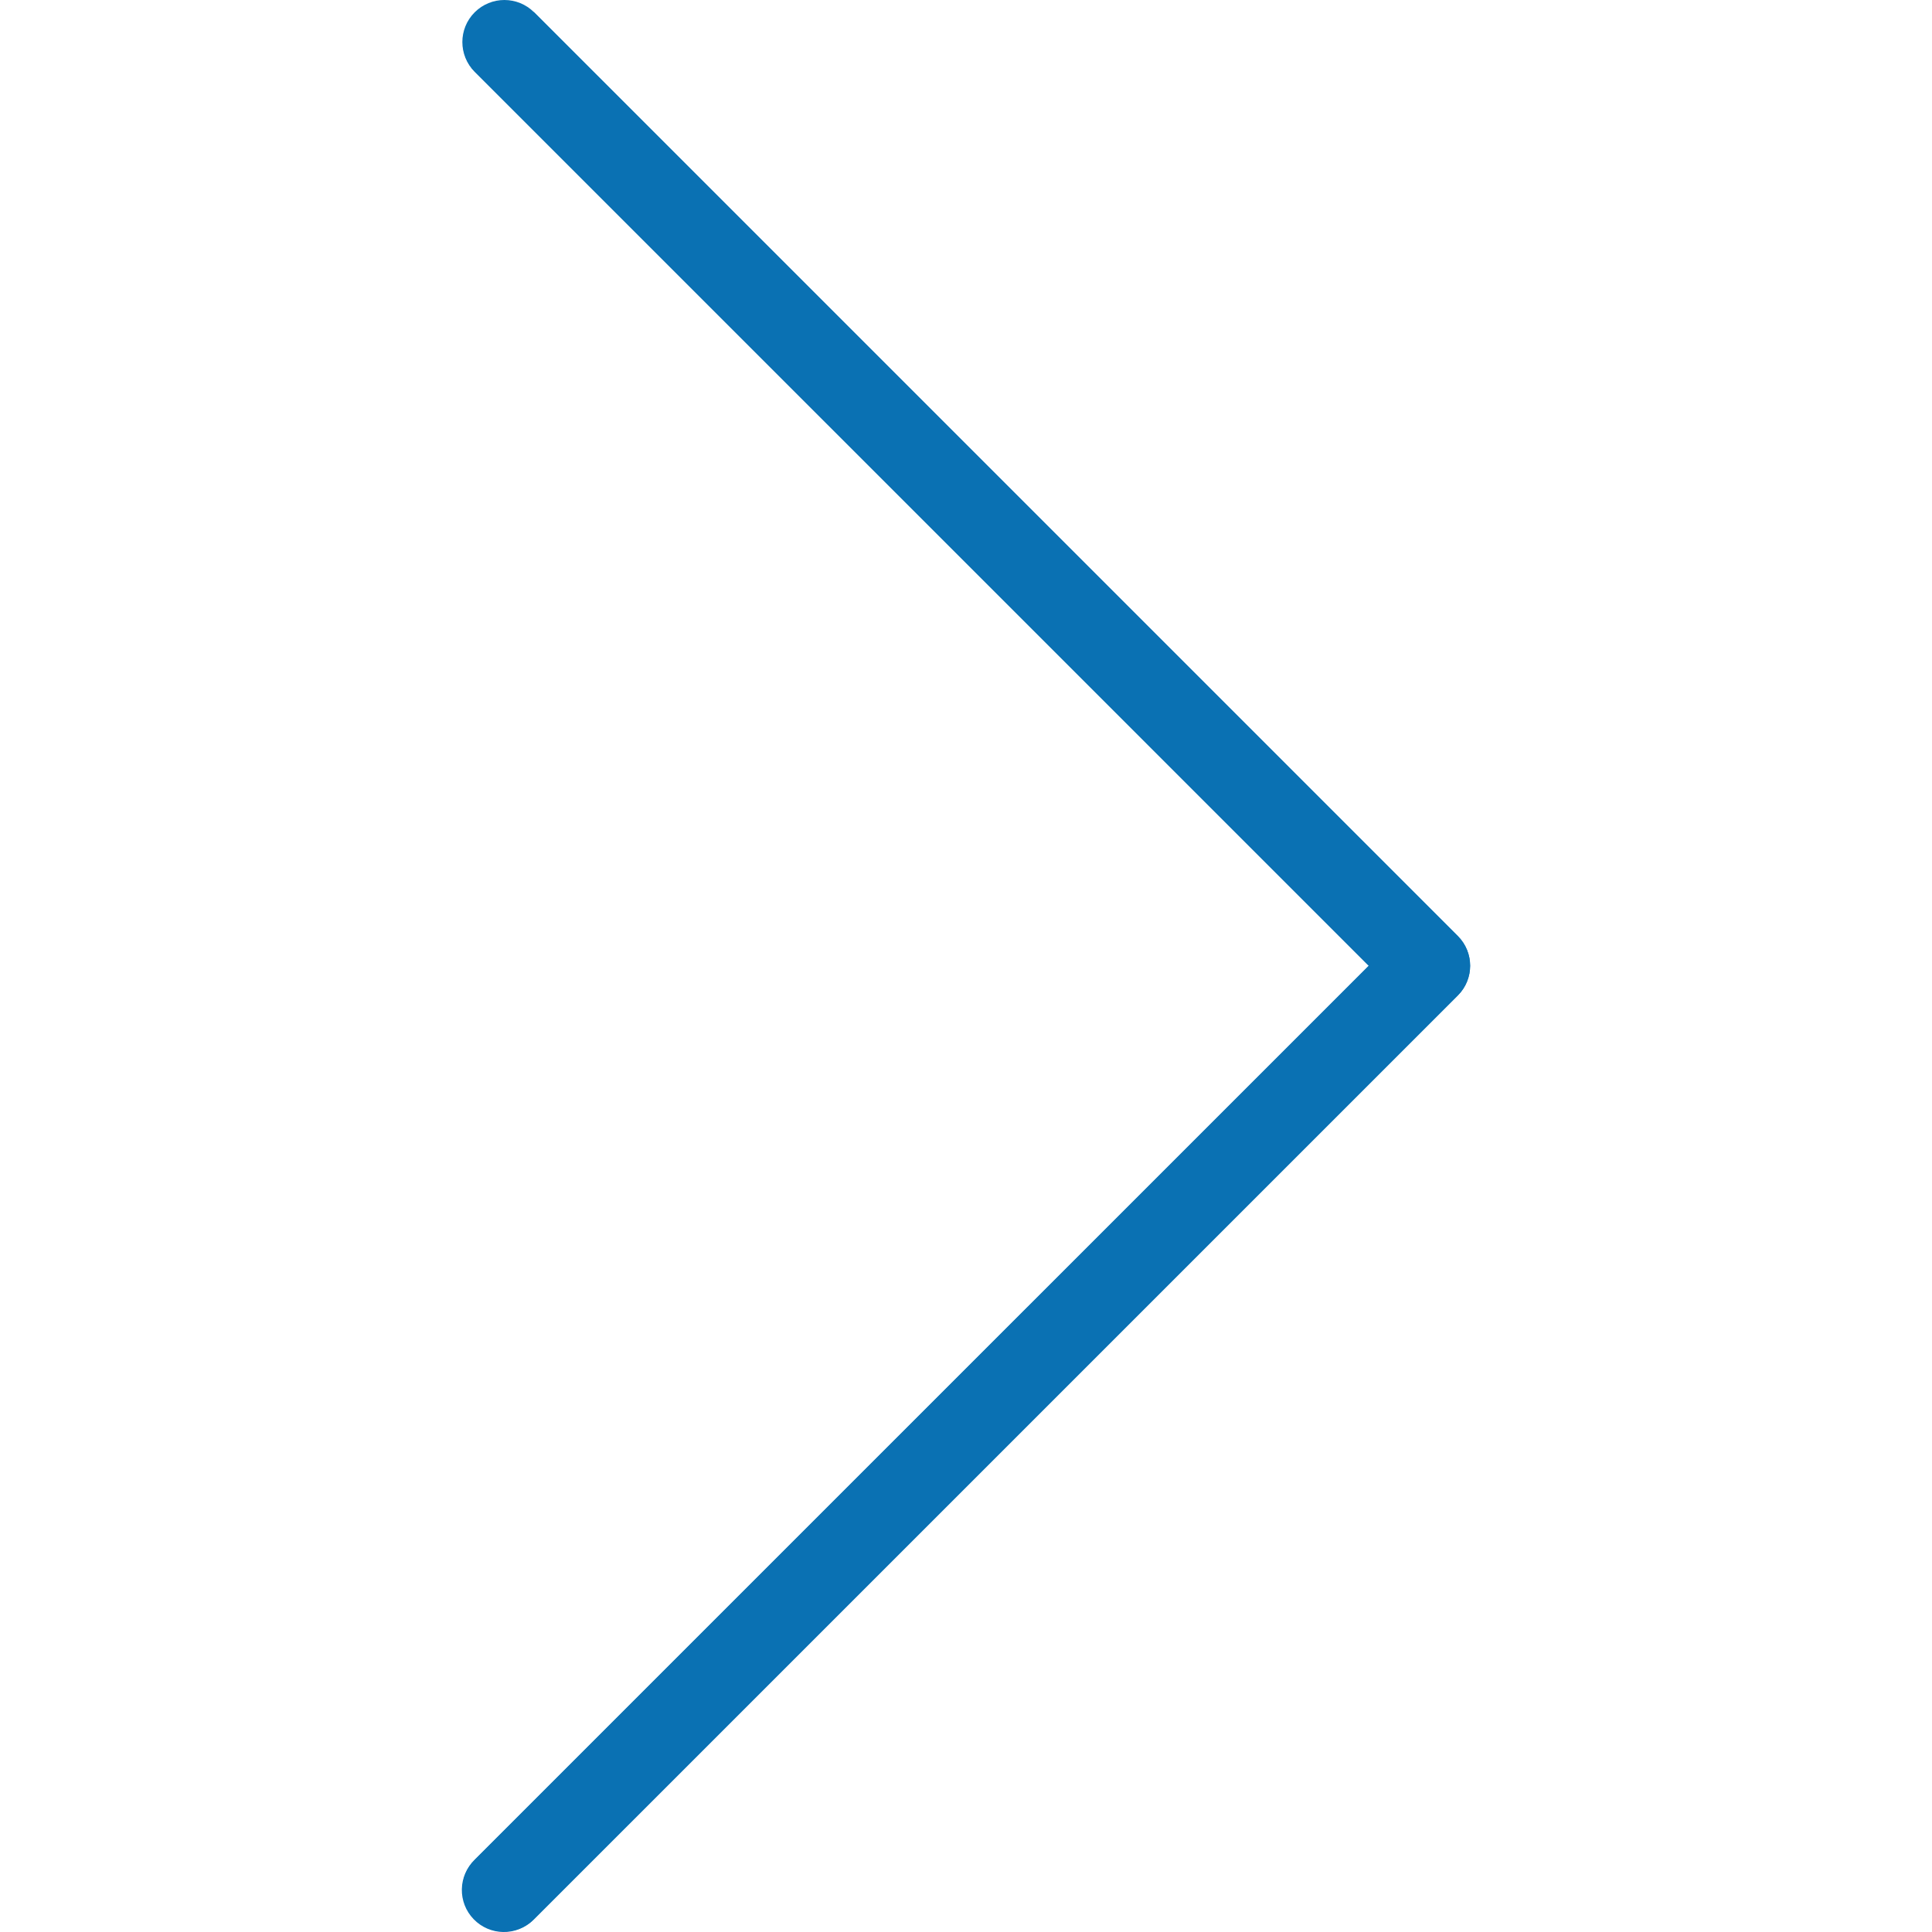
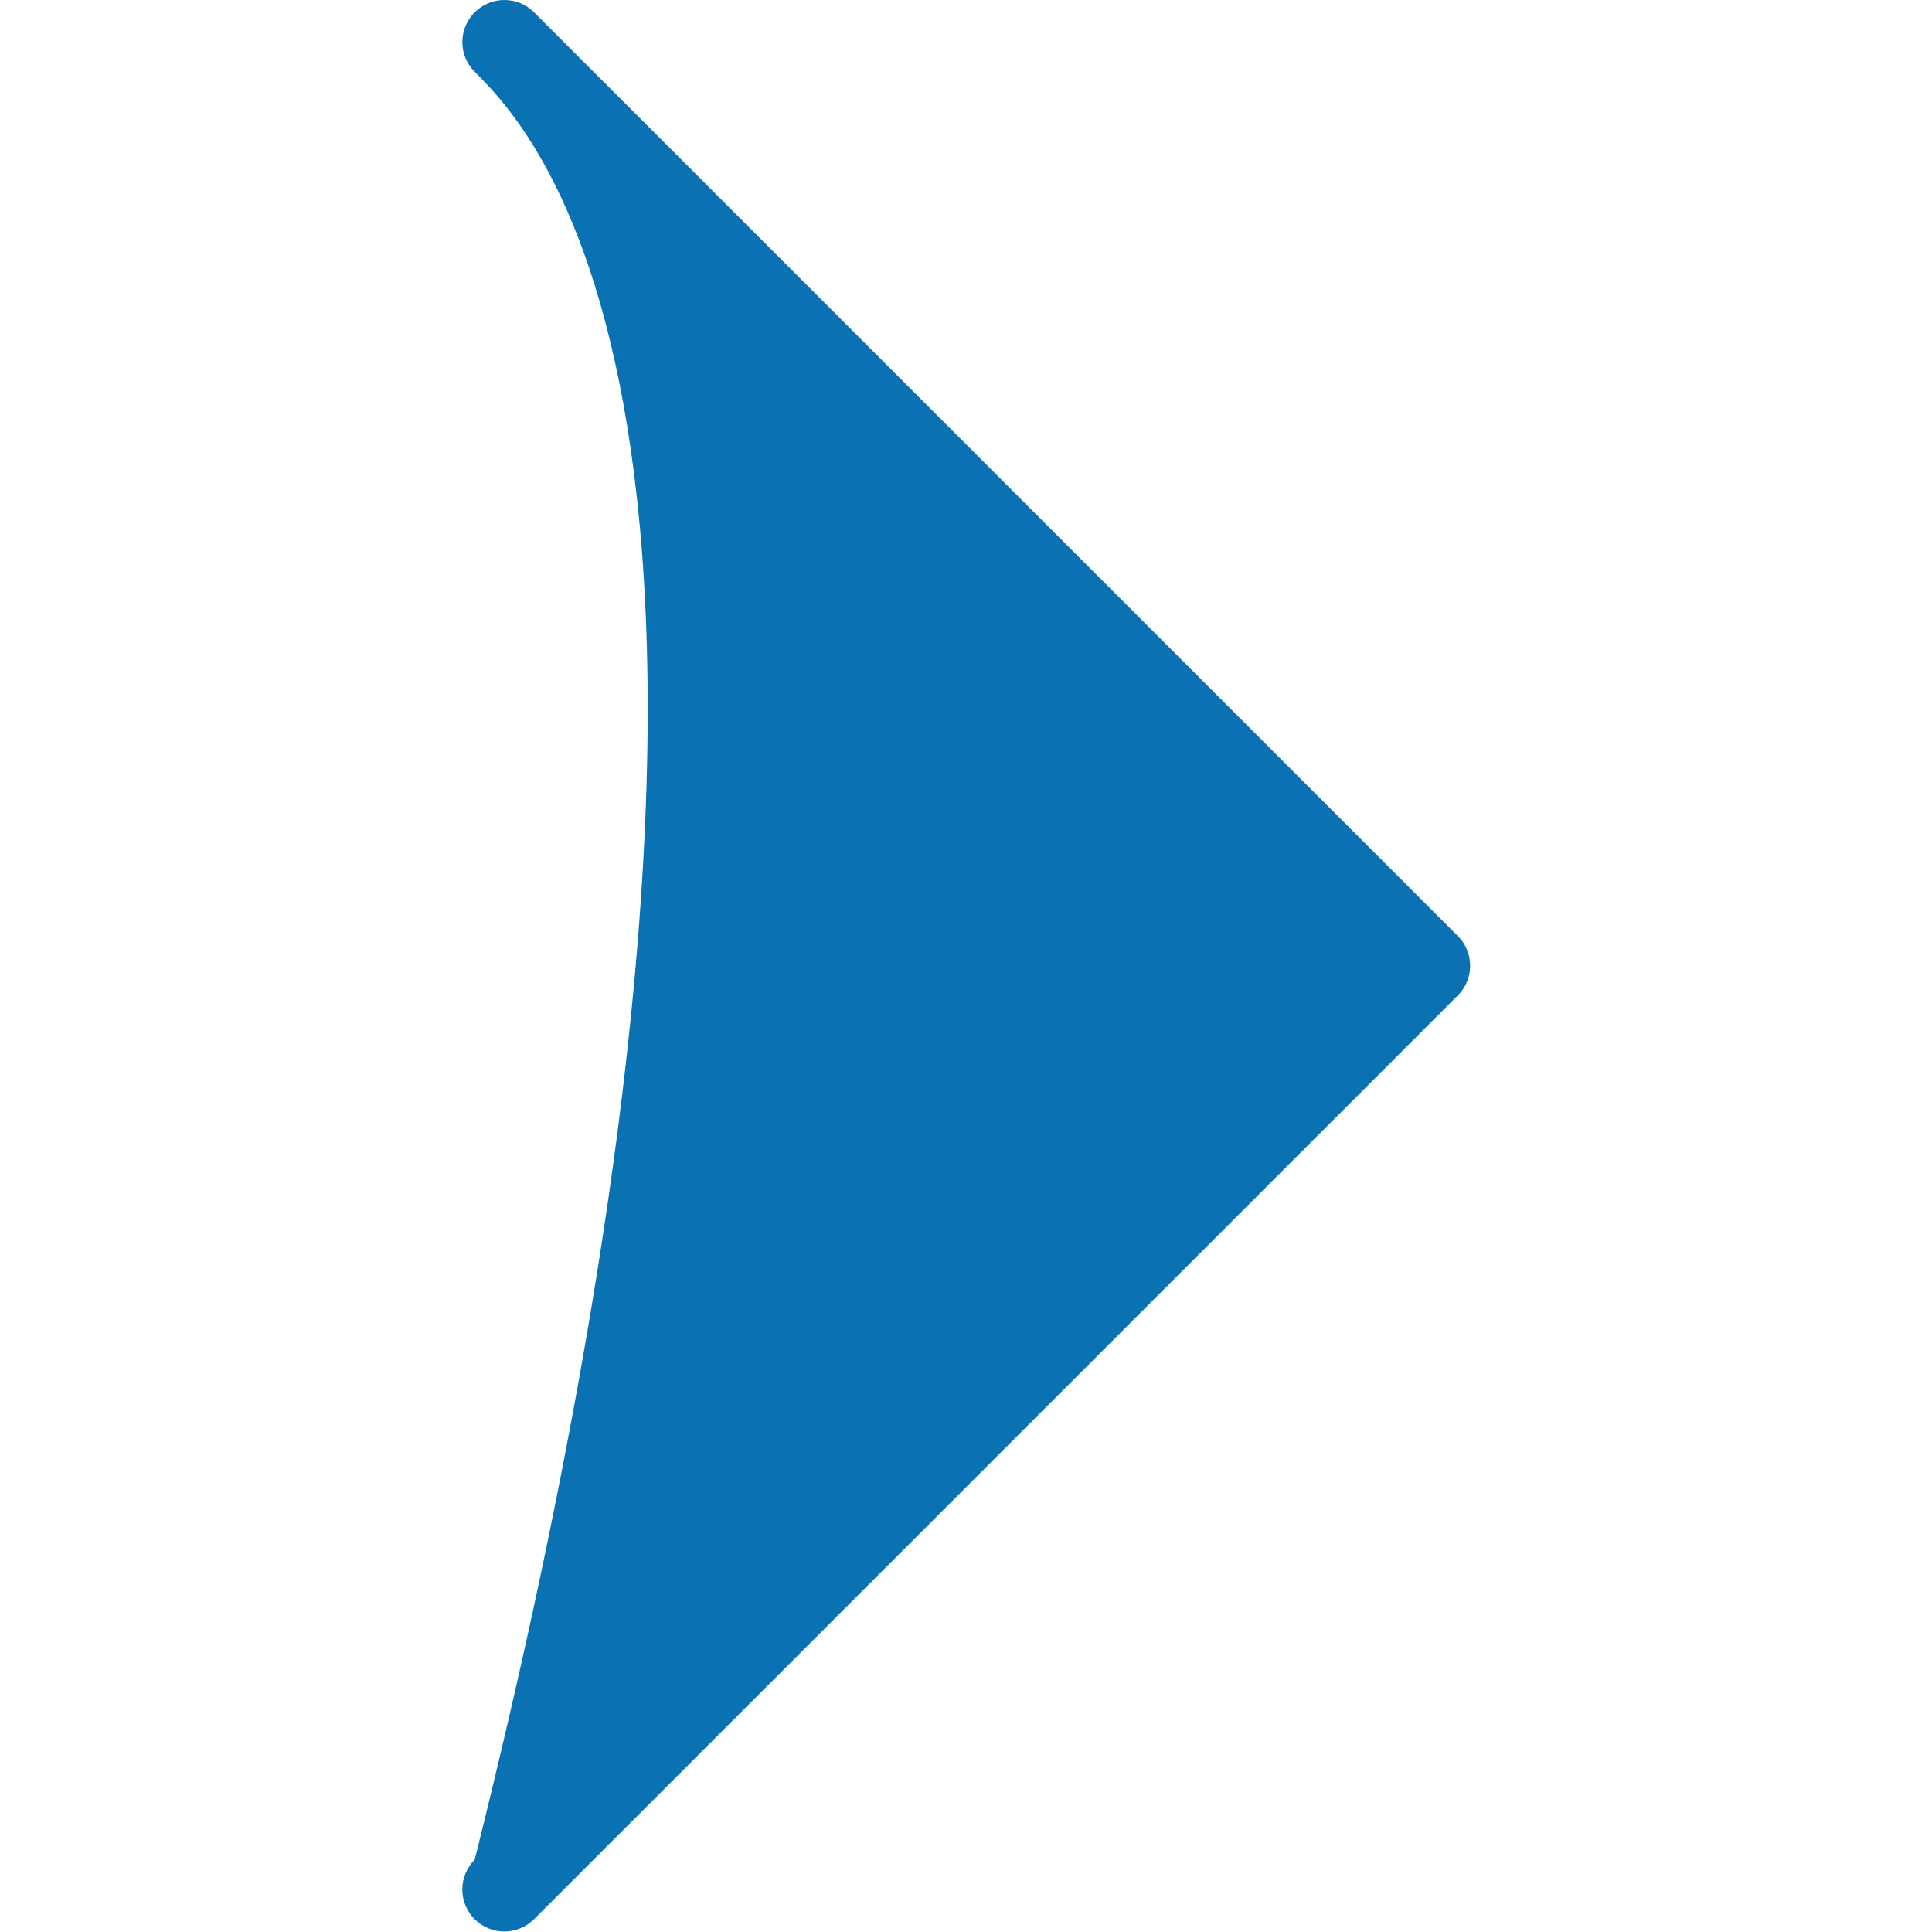
<svg xmlns="http://www.w3.org/2000/svg" xmlns:xlink="http://www.w3.org/1999/xlink" version="1.1" preserveAspectRatio="xMidYMid meet" viewBox="0 0 640 640" width="50" height="50">
  <defs>
-     <path d="M157.26 4.42C152.06 9.81 152.06 18.36 157.26 23.75C177.01 43.49 275.73 142.22 453.42 319.93C275.71 497.62 176.98 596.34 157.24 616.09C151.71 621.42 151.56 630.23 156.9 635.75C162.23 641.28 171.04 641.43 176.56 636.1C176.68 635.98 176.79 635.87 176.9 635.75C207.51 605.15 452.31 360.35 482.91 329.75C488.34 324.32 488.34 315.51 482.91 310.08C462.51 289.68 360.52 187.68 176.93 4.08C167.38 0.62 160.82 0.74 157.26 4.42Z" id="a5b1LkxZf" />
-     <path d="M153.15 625.96C153.14 622.26 154.61 618.7 157.24 616.09C176.98 596.34 275.71 497.62 453.42 319.93C275.71 142.24 176.98 43.52 157.24 23.77C151.8 18.34 151.8 9.52 157.24 4.08C162.68 -1.36 171.49 -1.36 176.93 4.08C207.53 34.68 452.34 279.48 482.94 310.08C488.37 315.51 488.37 324.32 482.94 329.75C452.34 360.35 207.53 605.15 176.93 635.75C174.32 638.37 170.78 639.84 167.08 639.84C159.4 639.86 153.16 633.64 153.15 625.96Z" id="g1nKAFYmdy" />
+     <path d="M153.15 625.96C153.14 622.26 154.61 618.7 157.24 616.09C275.71 142.24 176.98 43.52 157.24 23.77C151.8 18.34 151.8 9.52 157.24 4.08C162.68 -1.36 171.49 -1.36 176.93 4.08C207.53 34.68 452.34 279.48 482.94 310.08C488.37 315.51 488.37 324.32 482.94 329.75C452.34 360.35 207.53 605.15 176.93 635.75C174.32 638.37 170.78 639.84 167.08 639.84C159.4 639.86 153.16 633.64 153.15 625.96Z" id="g1nKAFYmdy" />
  </defs>
  <g>
    <g>
      <g>
        <use xlink:href="#a5b1LkxZf" opacity="1" fill="#0A71B3" fill-opacity="1" />
        <g>
          <use xlink:href="#a5b1LkxZf" opacity="1" fill-opacity="0" stroke="#000000" stroke-width="1" stroke-opacity="0" />
        </g>
      </g>
      <g>
        <use xlink:href="#g1nKAFYmdy" opacity="1" fill="#0A71B3" fill-opacity="1" />
        <g>
          <use xlink:href="#g1nKAFYmdy" opacity="1" fill-opacity="0" stroke="#000000" stroke-width="1" stroke-opacity="0" />
        </g>
      </g>
    </g>
  </g>
</svg>